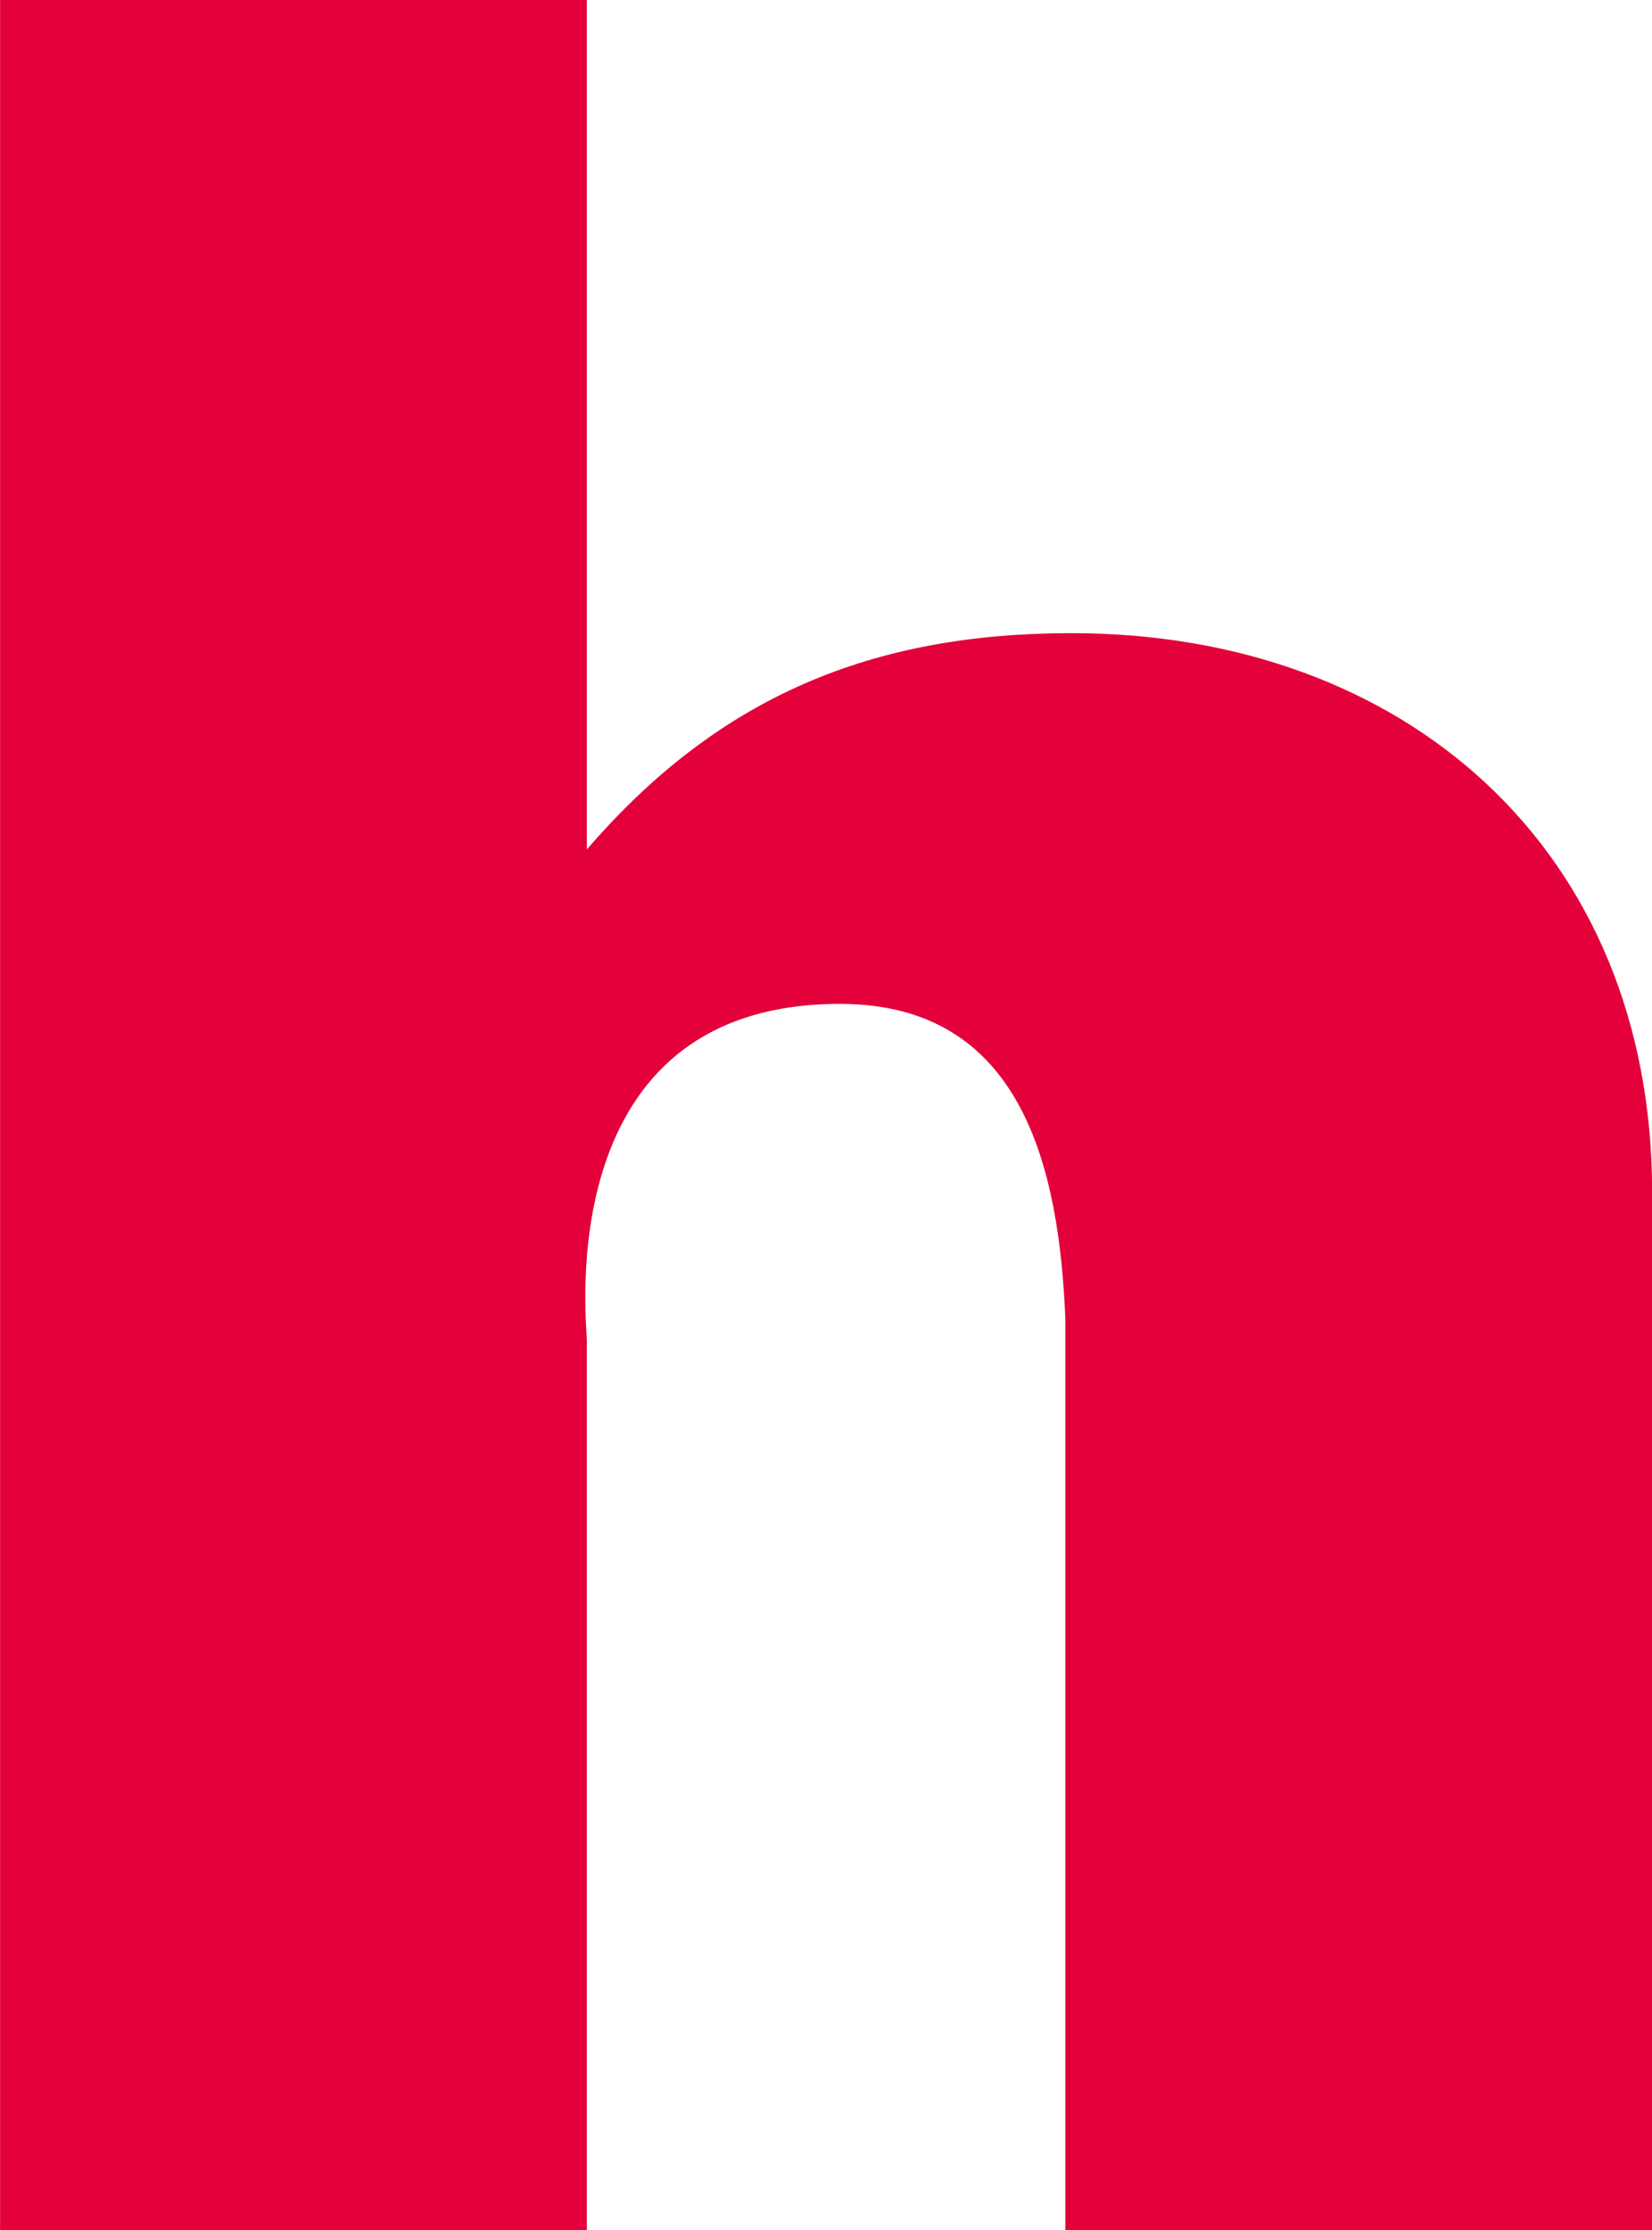
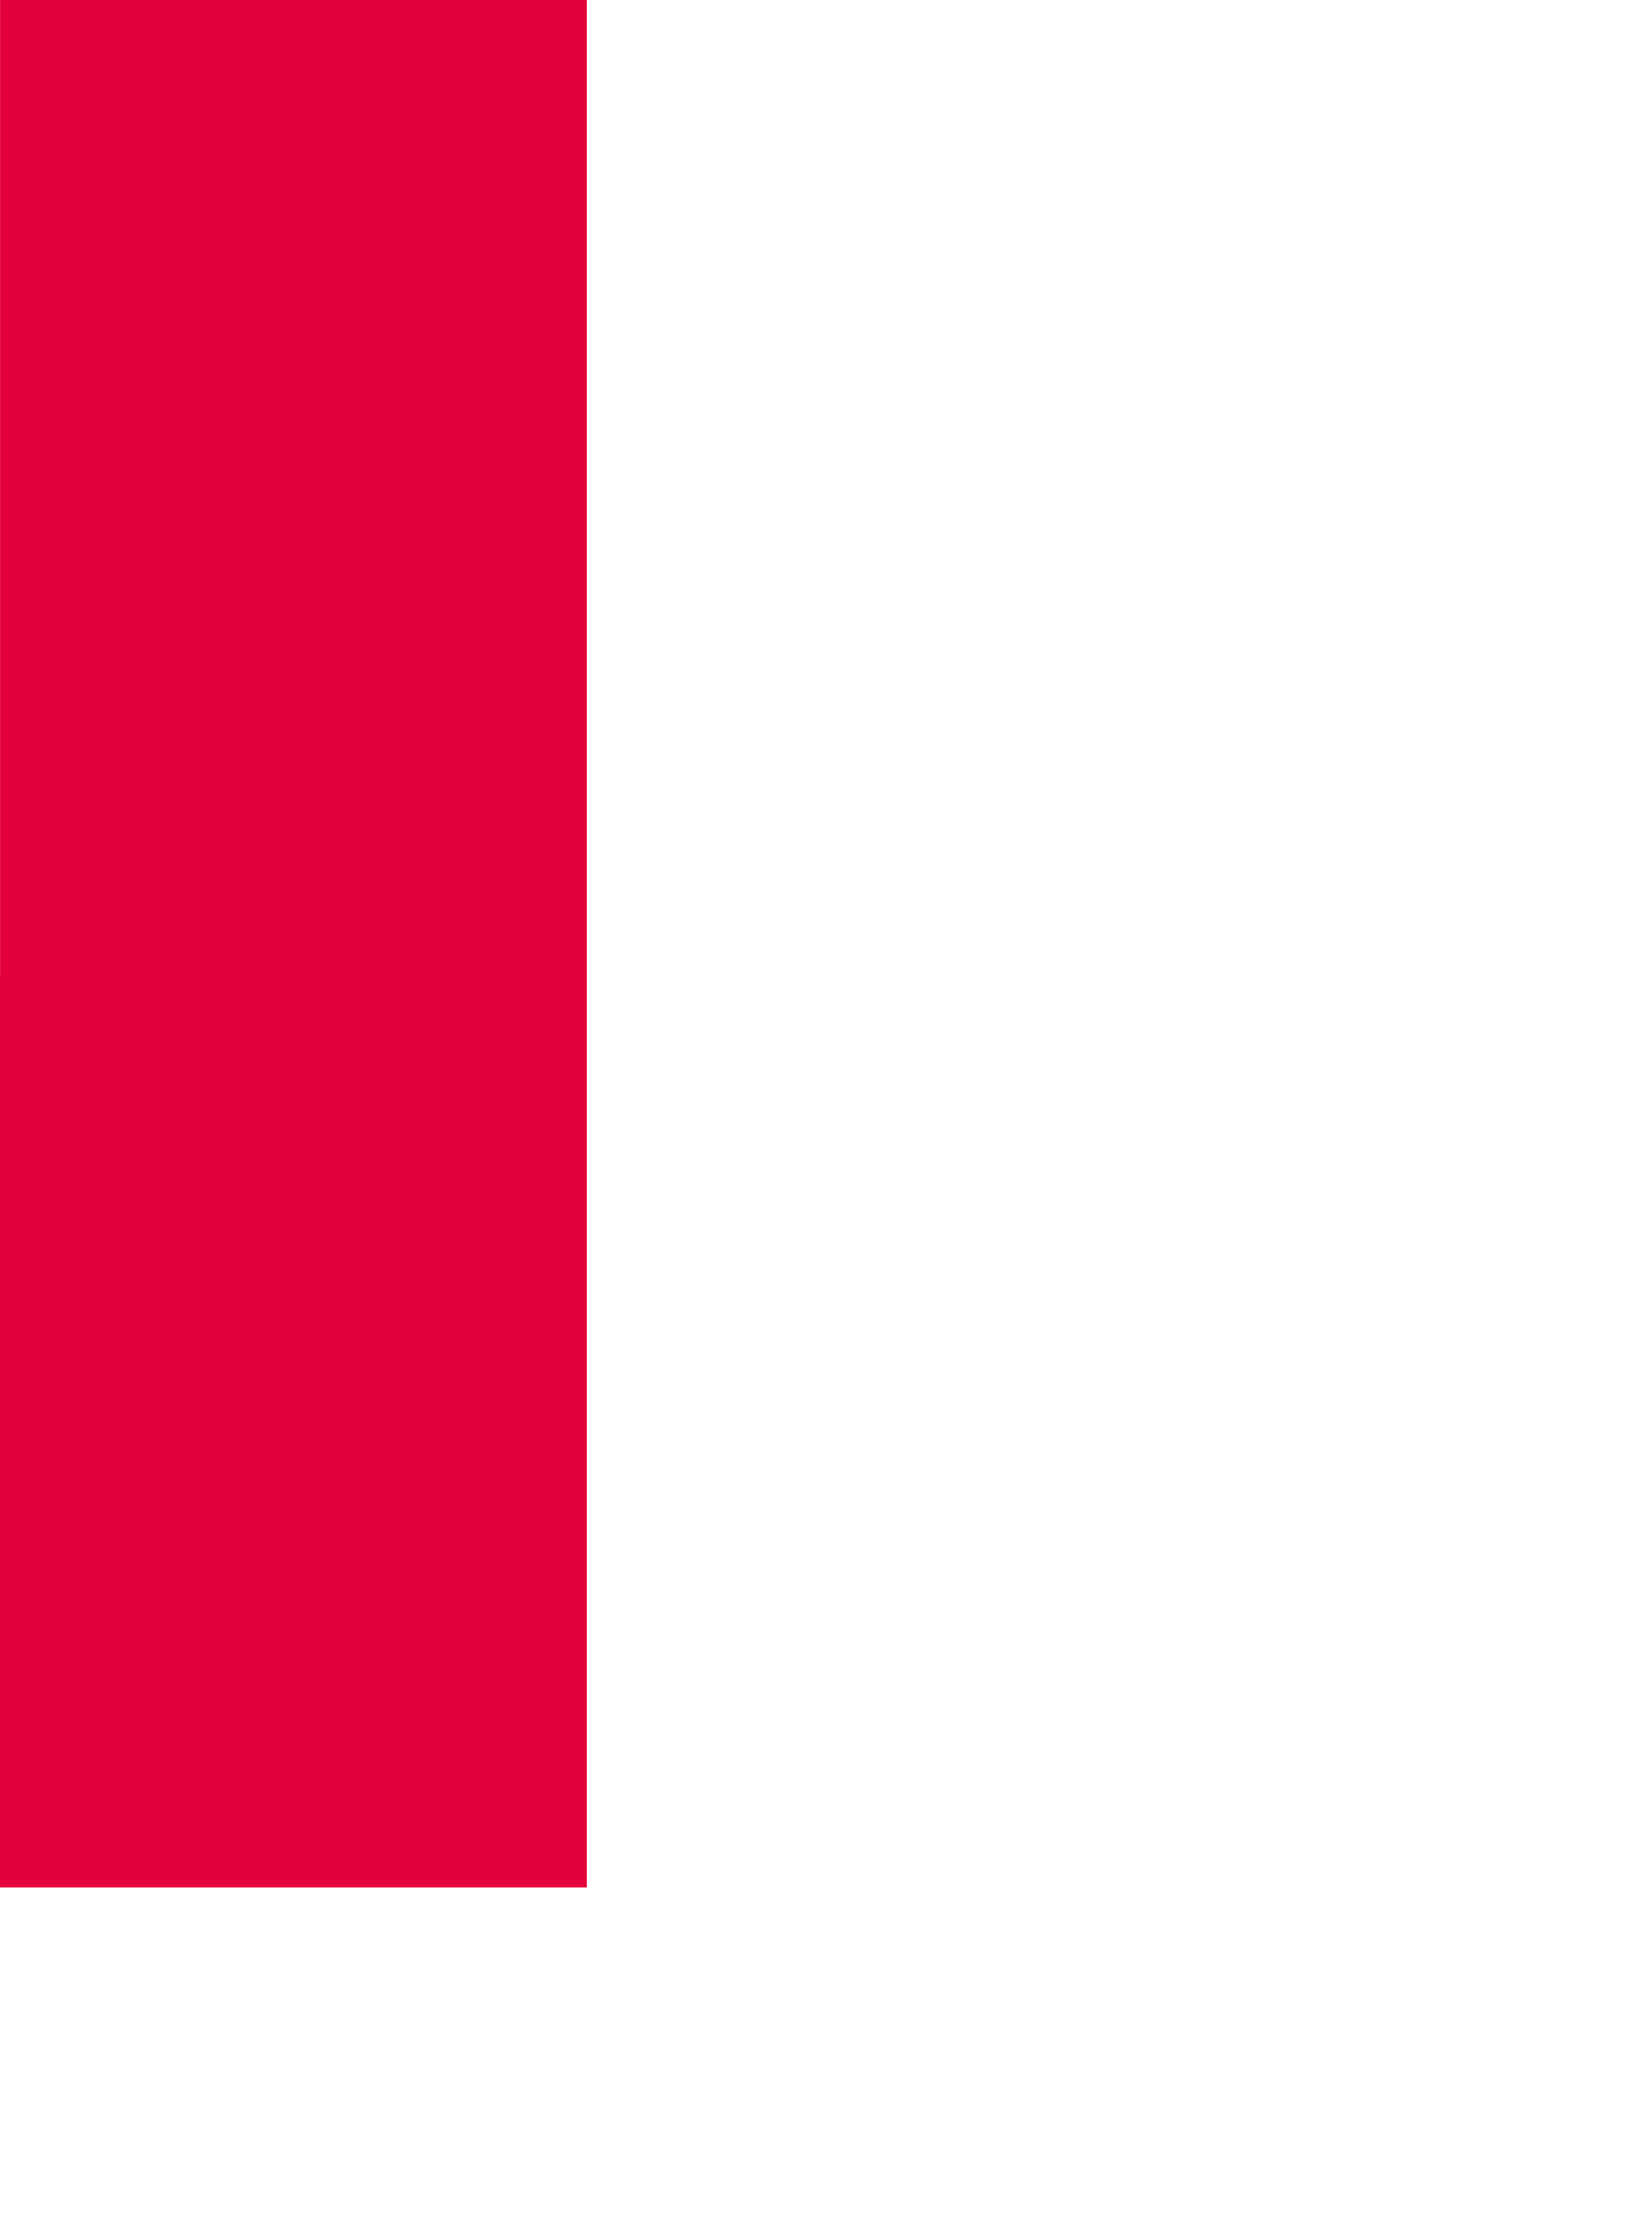
<svg xmlns="http://www.w3.org/2000/svg" id="a" width="29.08mm" height="39.24mm" viewBox="0 0 82.43 111.24">
  <defs>
    <style>.b{fill:#e4003a;}</style>
  </defs>
-   <path class="b" d="M0,111.24V0h29.28v42.37c6.63-7.7,14.33-10.79,24.19-10.79,16.64,0,28.97,10.79,28.97,27.89v51.77h-29.28v-45.45c-.31-7.55-2.16-15.72-11.25-15.72-14.48,0-12.63,15.87-12.63,16.79v44.37H0Z" />
+   <path class="b" d="M0,111.24V0h29.28v42.37v51.77h-29.28v-45.45c-.31-7.55-2.16-15.72-11.25-15.72-14.48,0-12.63,15.87-12.63,16.79v44.37H0Z" />
</svg>